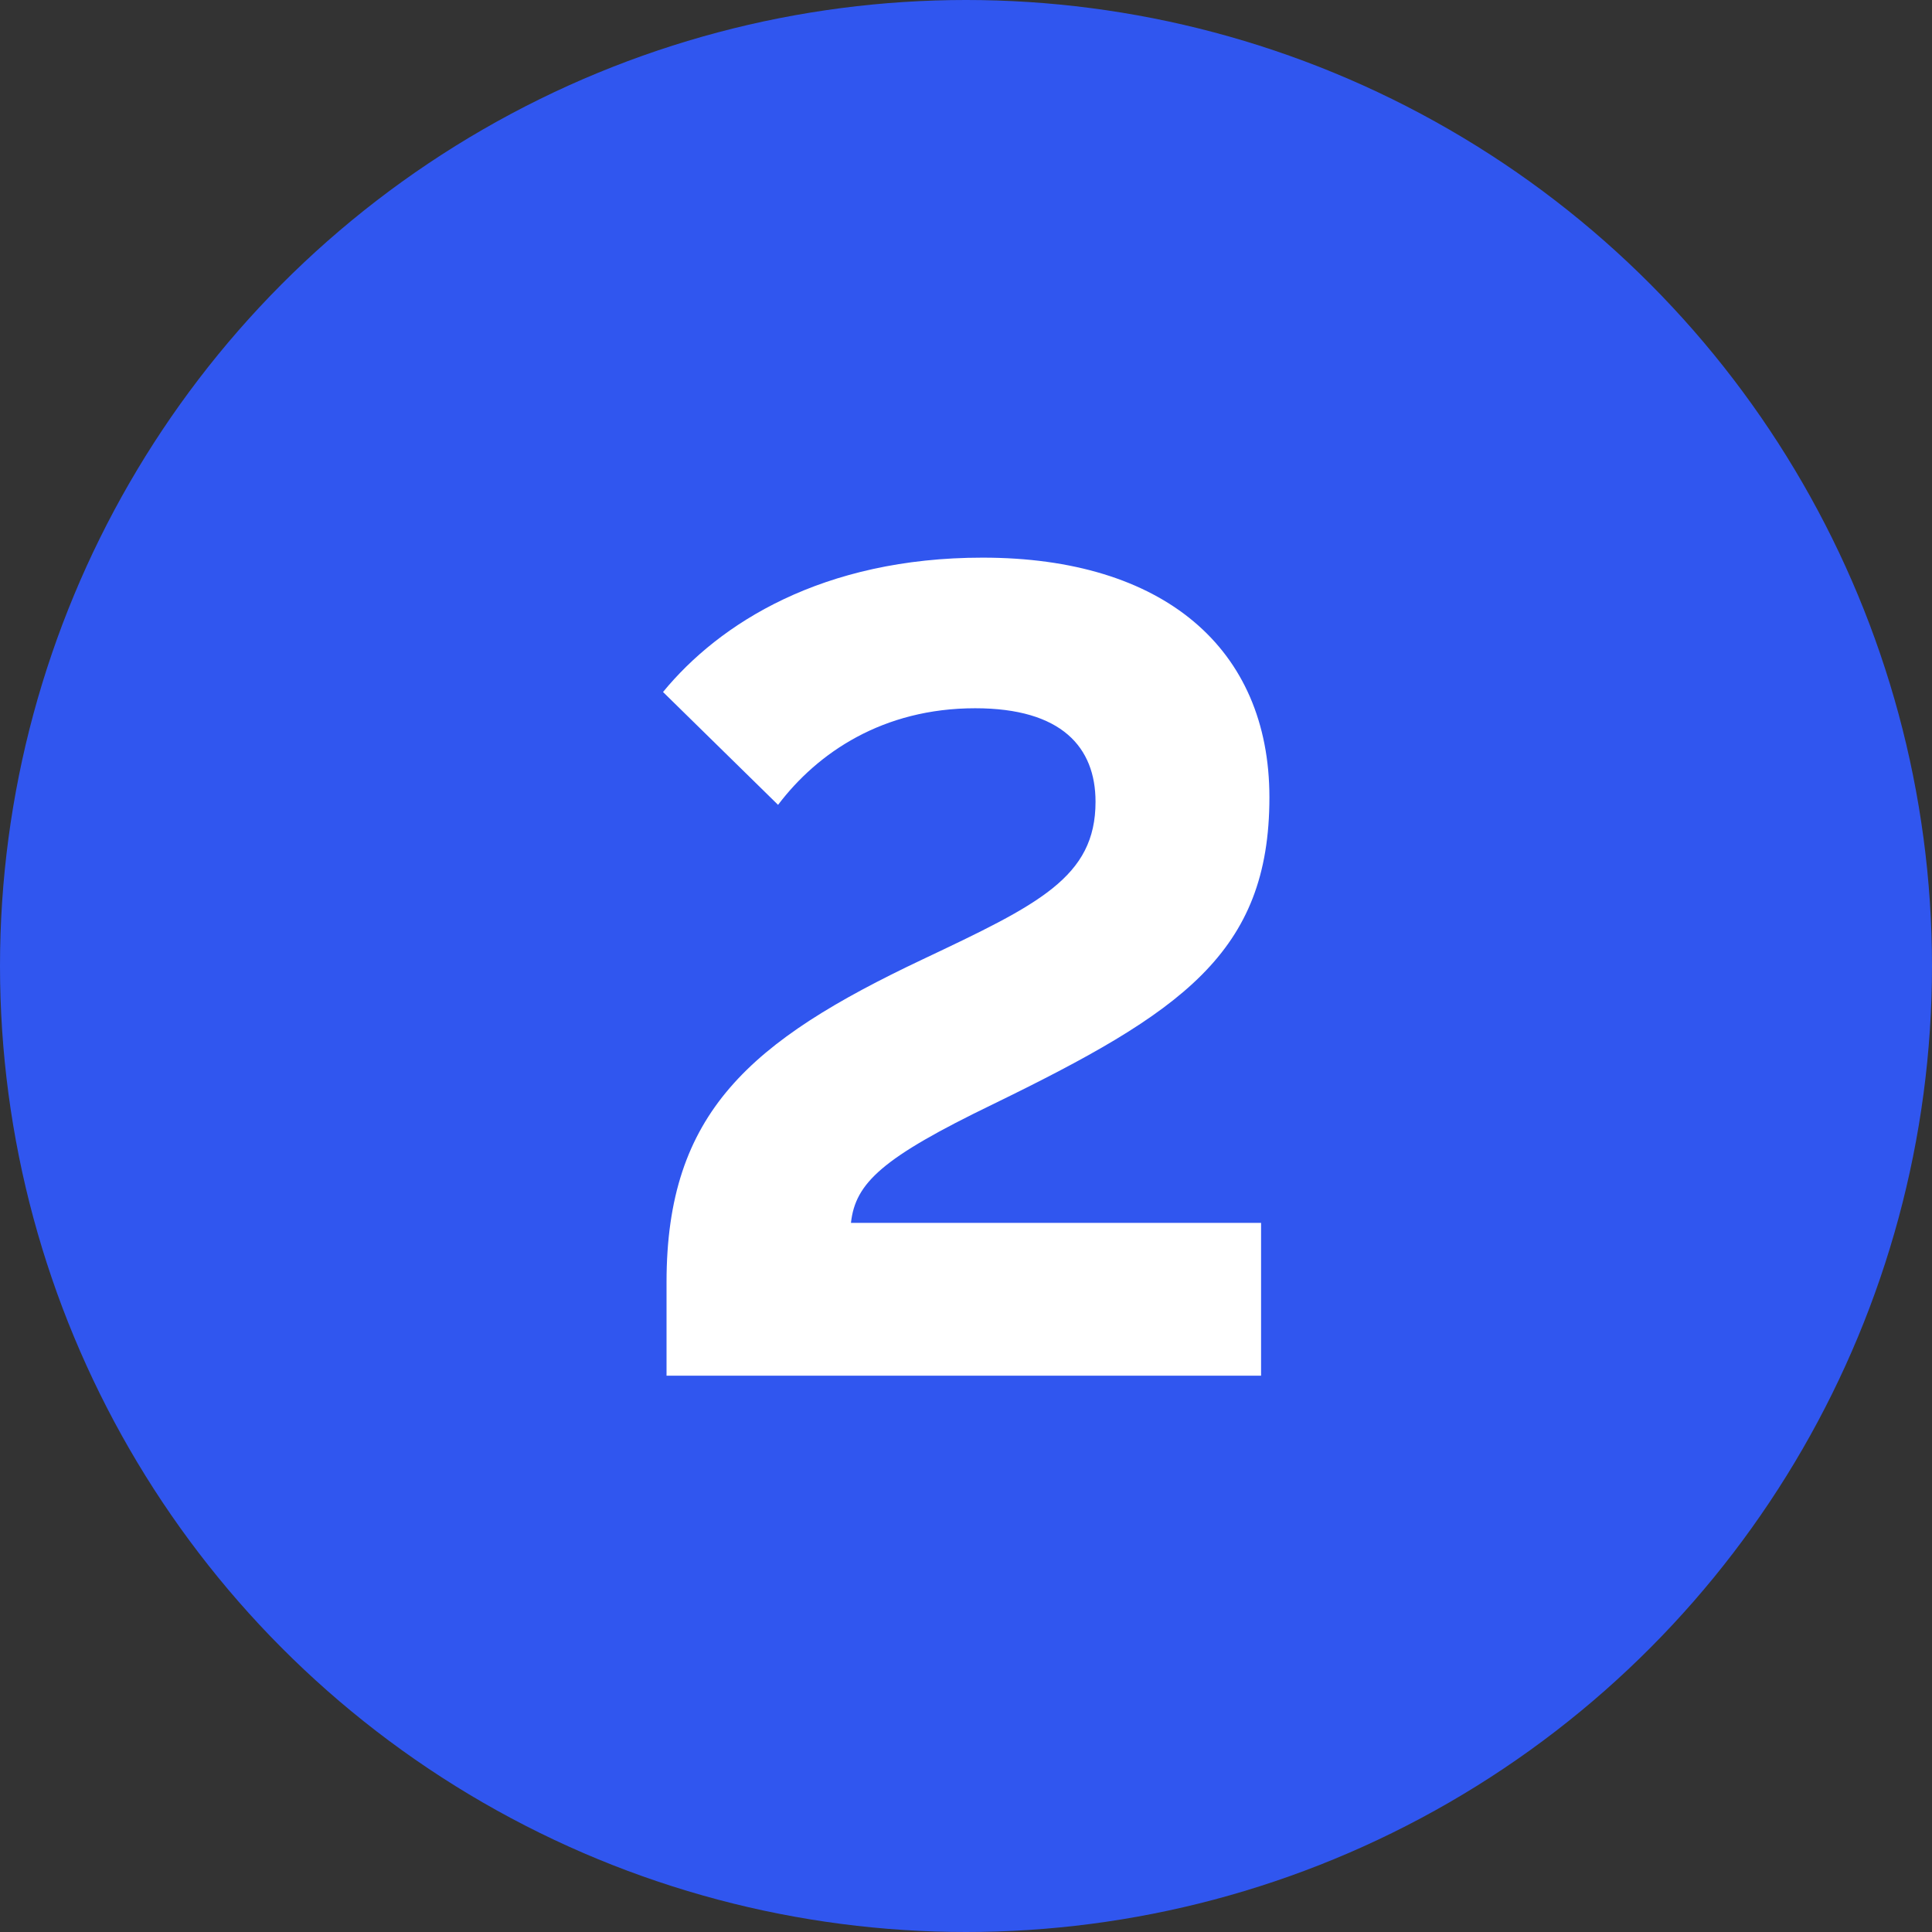
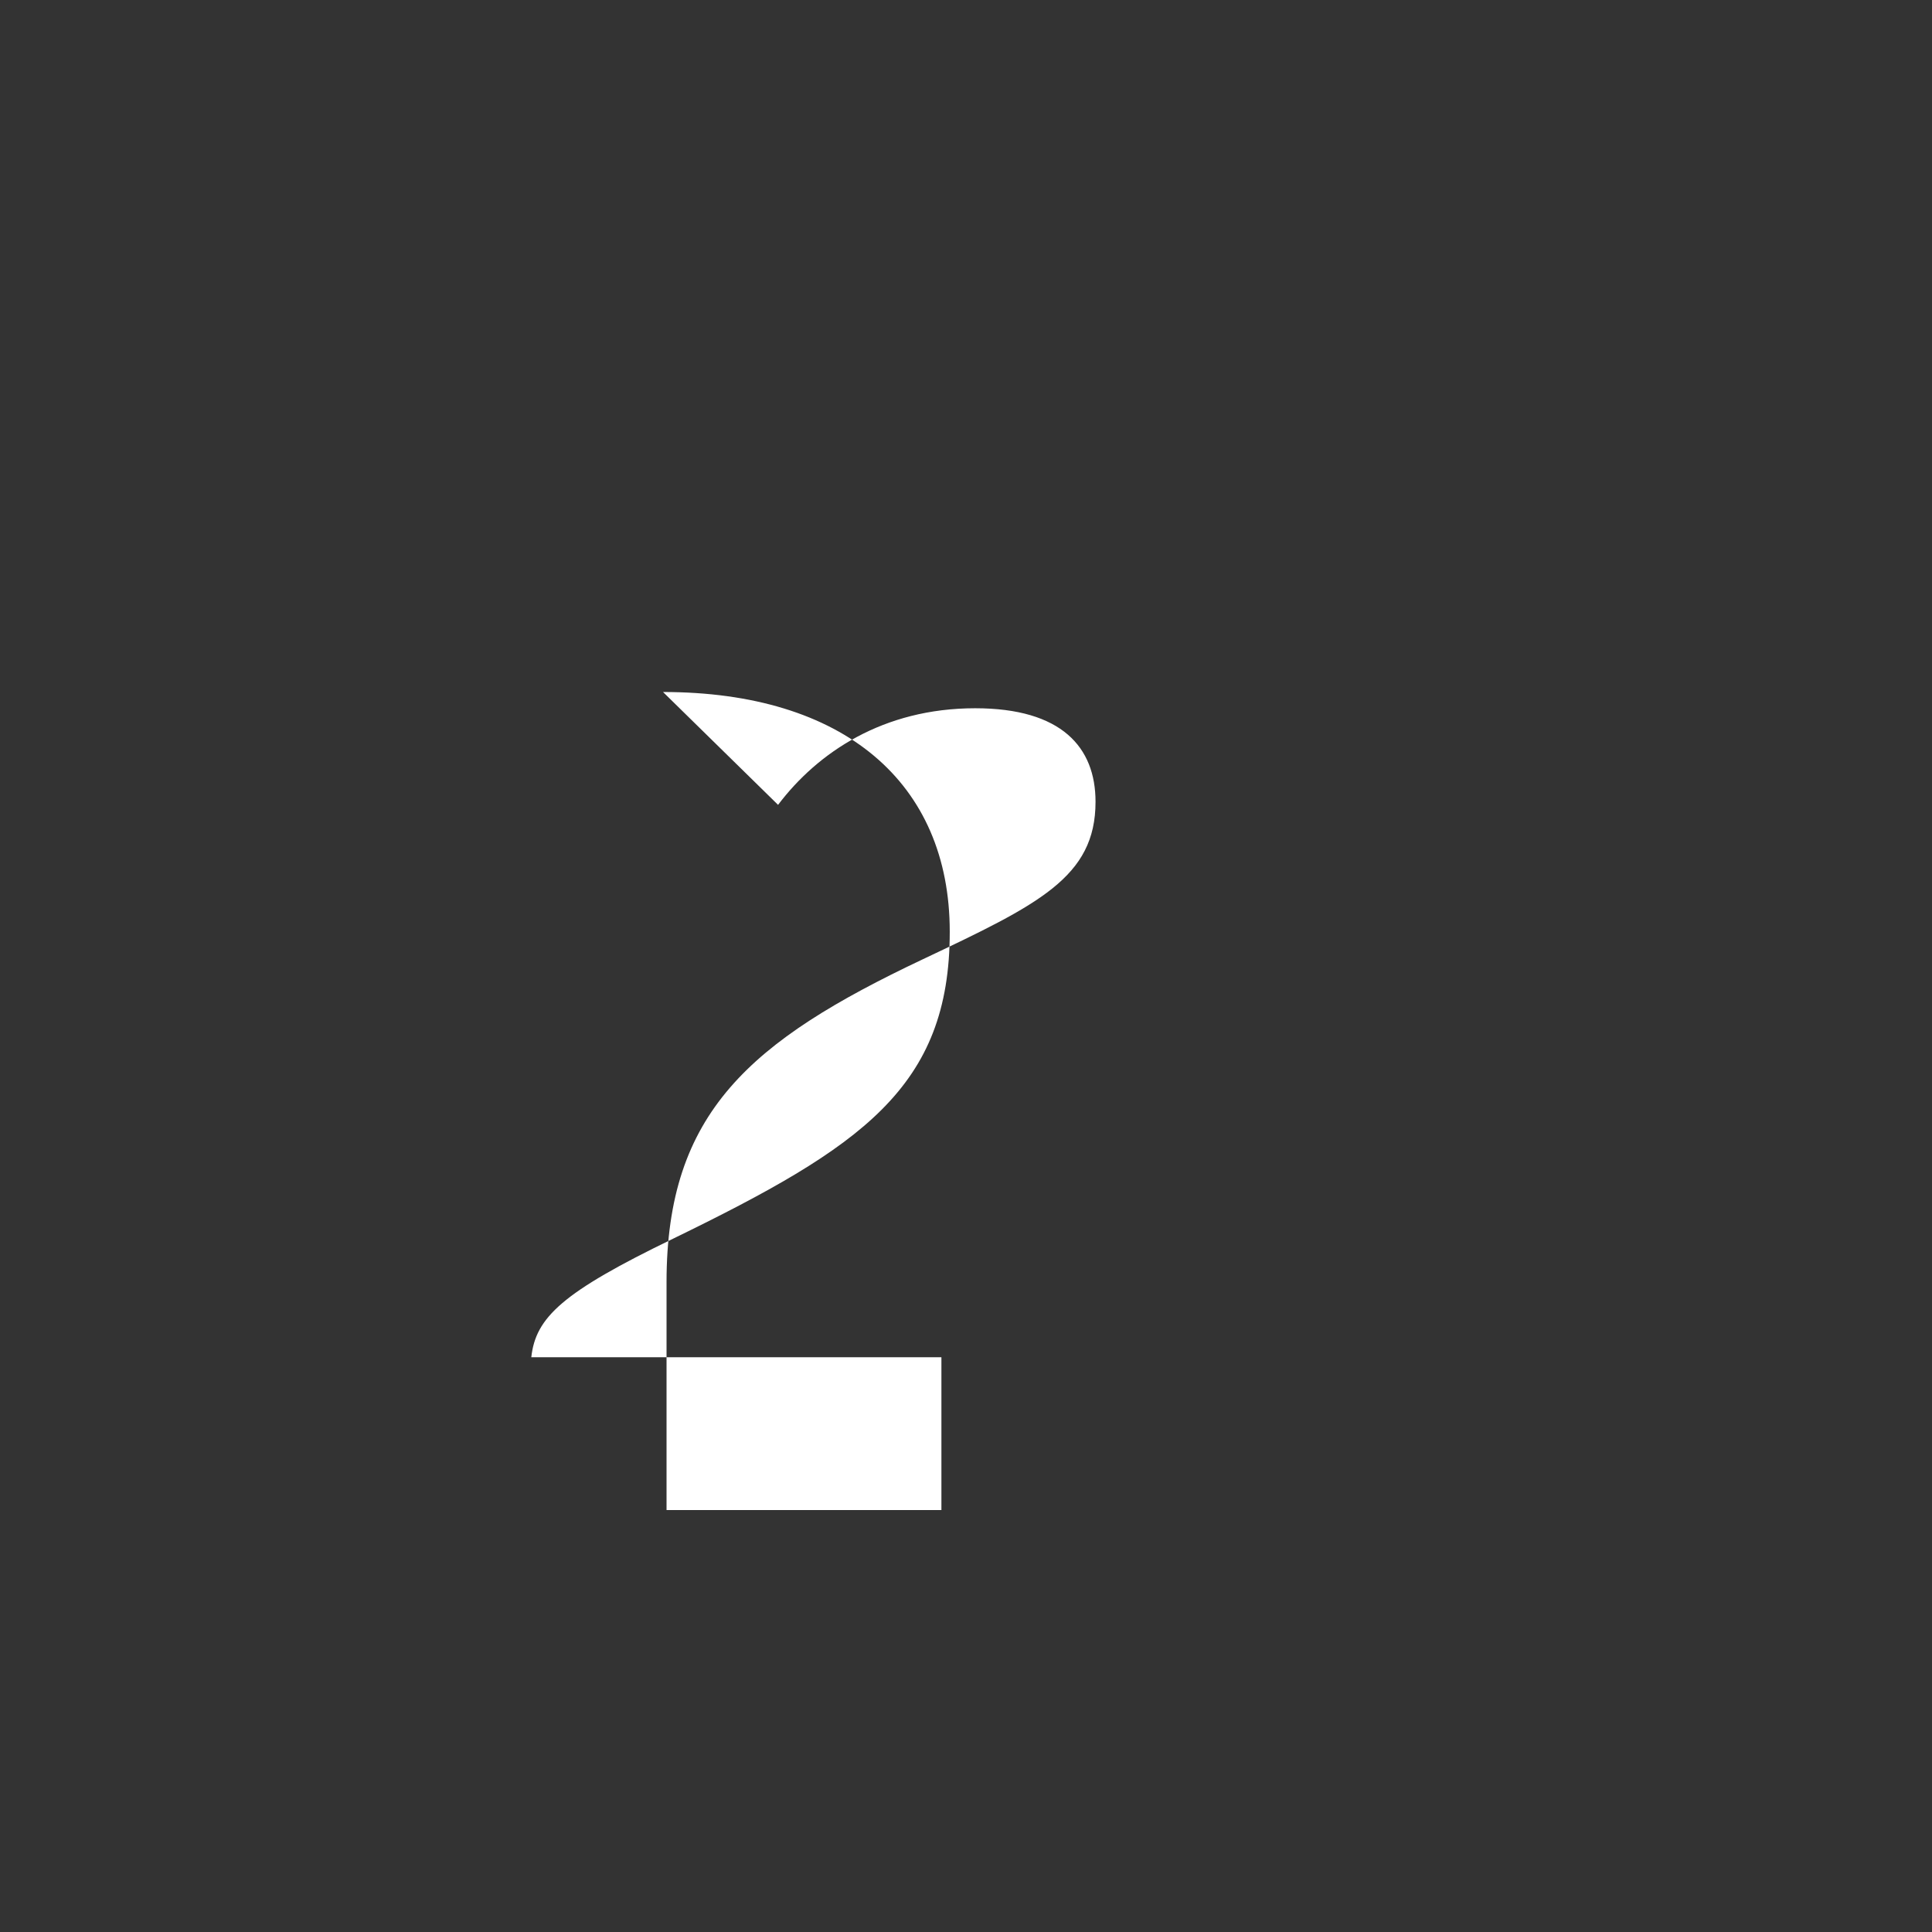
<svg xmlns="http://www.w3.org/2000/svg" id="uuid-af05655f-a846-4e9a-a1ad-30a562e9c85e" x="0px" y="0px" viewBox="0 0 440 440" style="enable-background:new 0 0 440 440;" xml:space="preserve">
  <rect x="0" y="0" width="440" height="440" fill="#333333" stroke="none" />
  <style type="text/css">	.st0{fill:#3056EF;}	.st1{fill:#FFFFFF;}</style>
-   <circle class="st0" cx="220" cy="220" r="220" />
  <g>
-     <path class="st1" d="M210.1,218.5c26.4-12.5,39.4-18.7,39.4-35.9c0-12.4-7.7-21.3-27.4-21.3c-21,0-35.9,10.1-44.9,22l-26.2-25.7  c12.8-15.6,36.3-30.6,72.8-30.6c41.1,0,65.3,20.6,65.3,54.6c0,35.5-20.1,49-63,69.9c-25.2,12.2-31.3,17.9-32.3,27h93.4v34.8H151.8  V292C151.8,253.4,170.8,237.1,210.1,218.5z" />
+     <path class="st1" d="M210.1,218.5c26.4-12.5,39.4-18.7,39.4-35.9c0-12.4-7.7-21.3-27.4-21.3c-21,0-35.9,10.1-44.9,22l-26.2-25.7  c41.1,0,65.3,20.6,65.3,54.6c0,35.5-20.1,49-63,69.9c-25.2,12.2-31.3,17.9-32.3,27h93.4v34.8H151.8  V292C151.8,253.4,170.8,237.1,210.1,218.5z" />
  </g>
</svg>